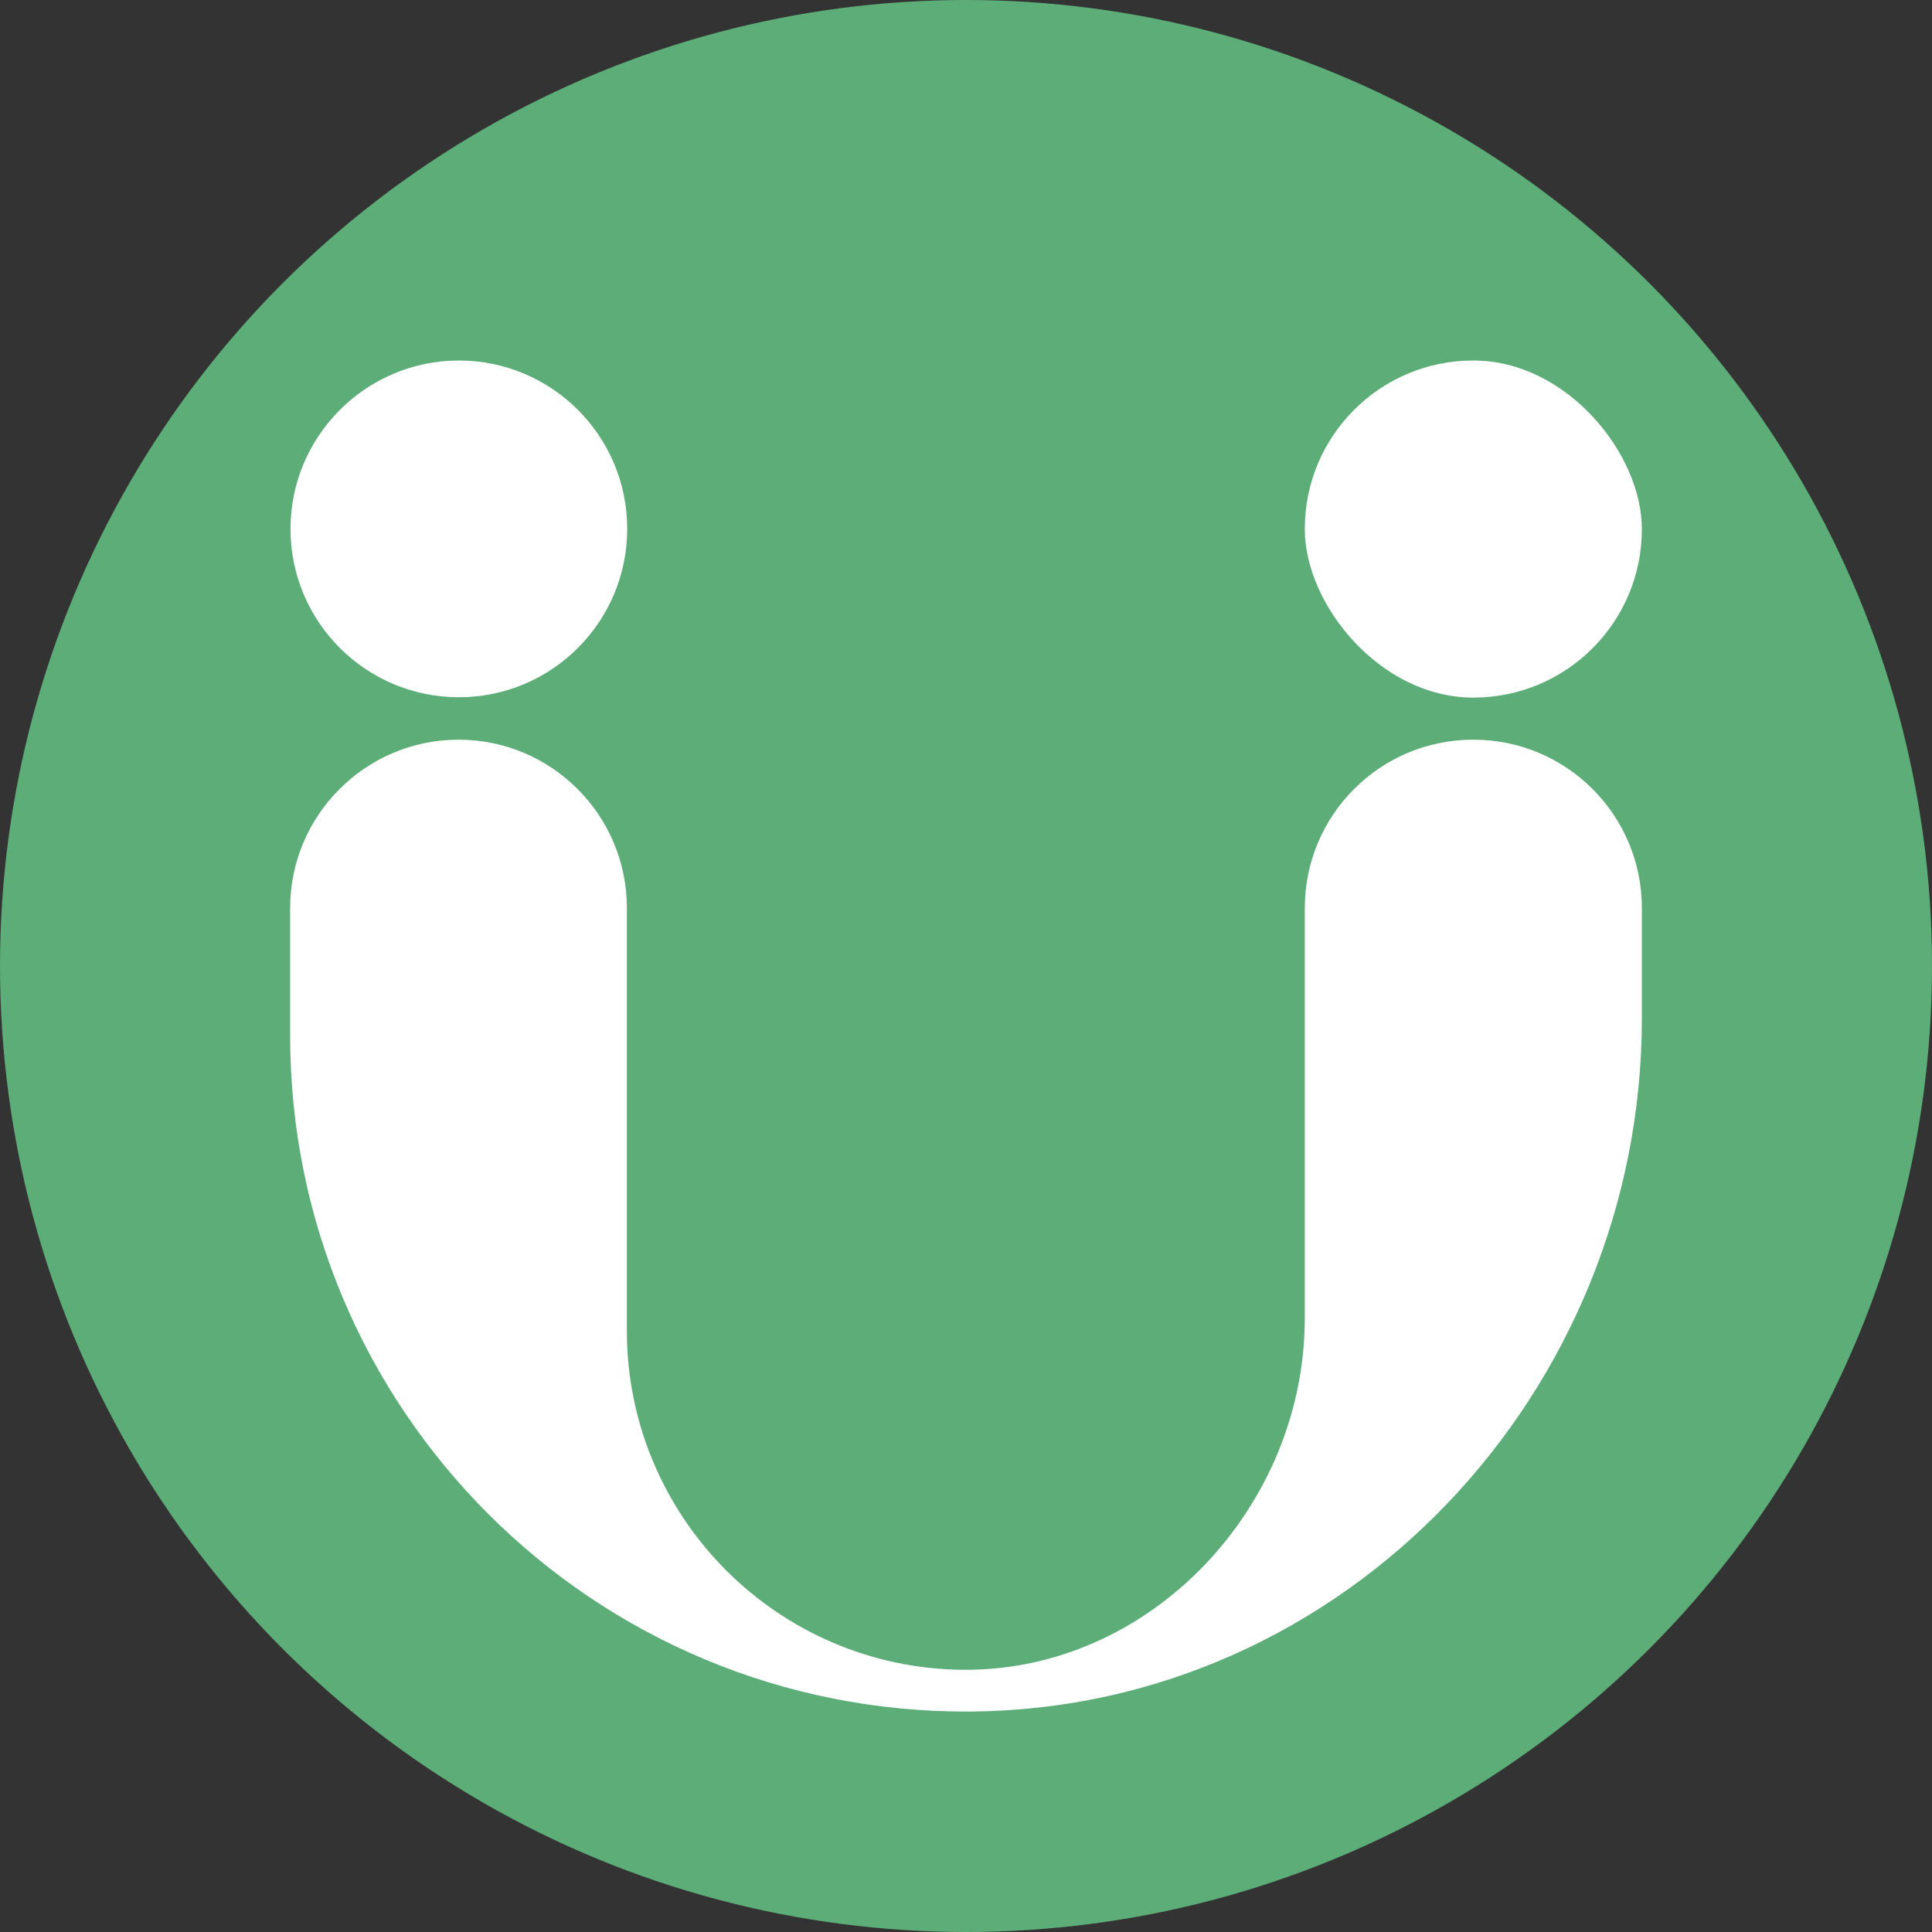
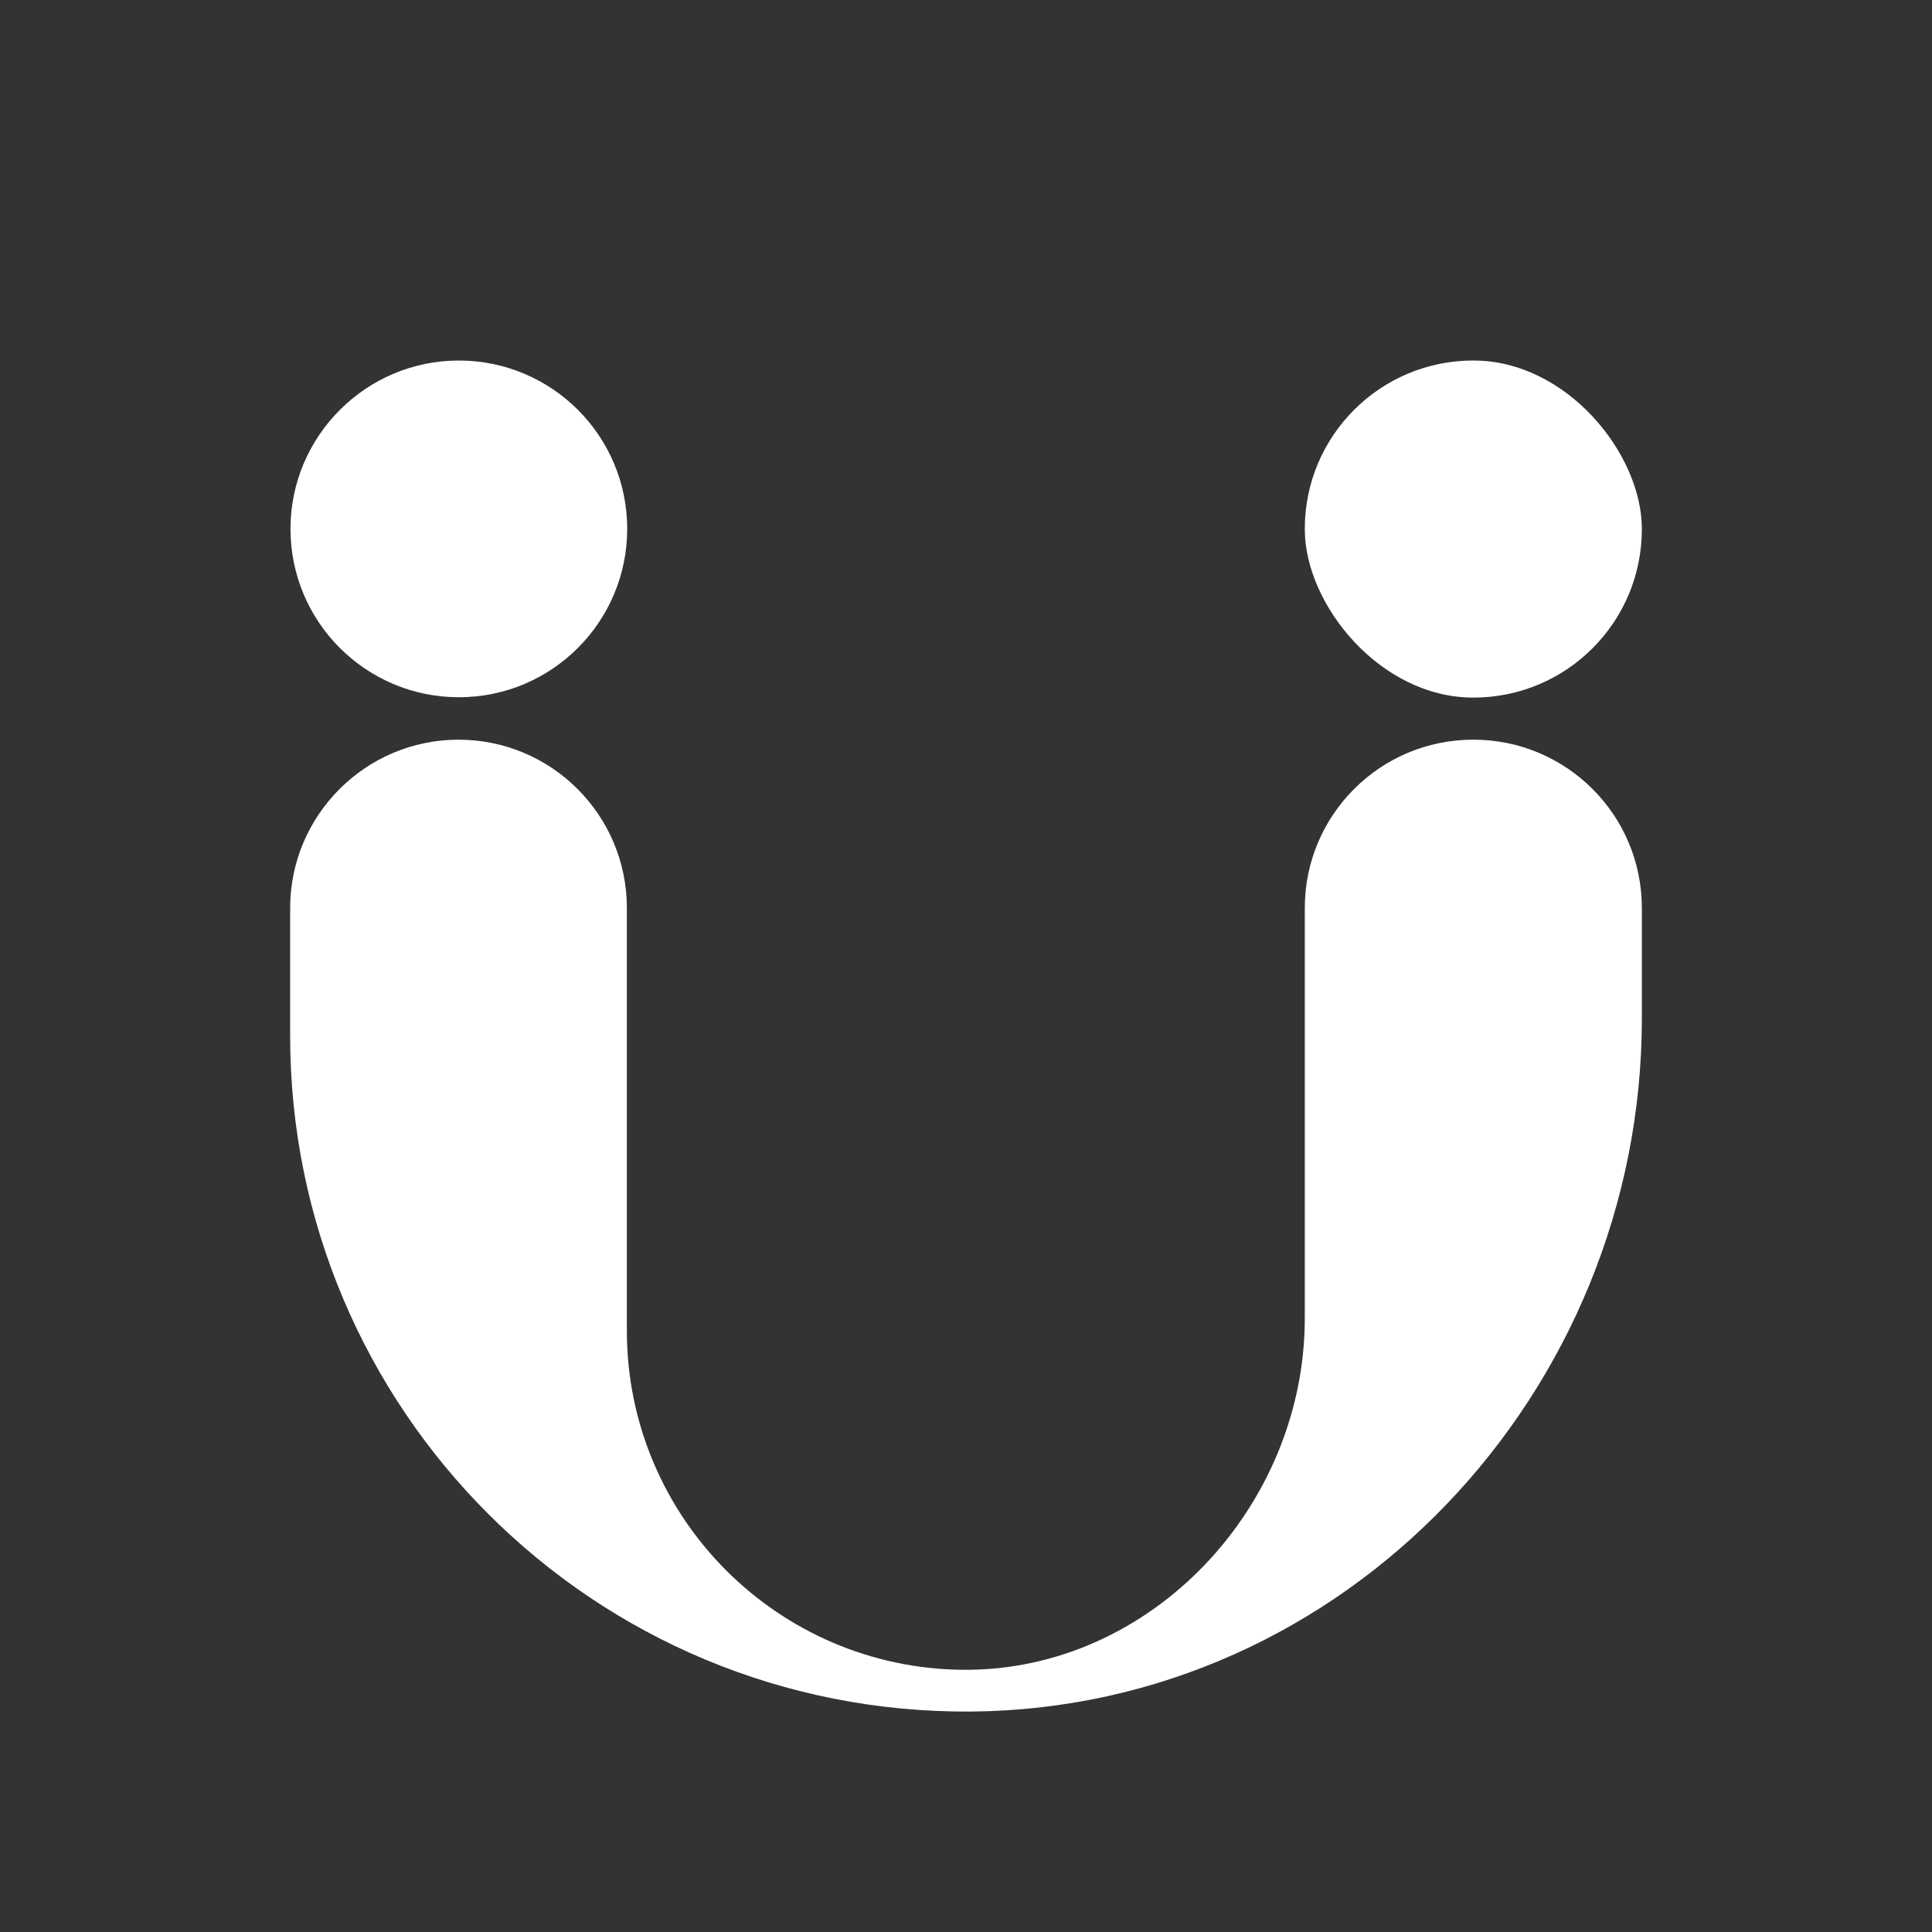
<svg xmlns="http://www.w3.org/2000/svg" id="Layer_1" data-name="Layer 1" viewBox="0 0 56 56">
  <rect x="0" y="0" width="56" height="56" fill="#333333" stroke="none" />
-   <circle cx="28" cy="28" r="28" style="fill: #5cad77;" />
  <g>
    <path d="m42.7,21.44c-2.7,0-4.88,2.19-4.88,4.88v11.89c0,5.45-4.45,10.23-9.9,10.19-2.68-.02-5.11-1.12-6.87-2.88-1.77-1.77-2.88-4.23-2.88-6.94v-12.26c0-2.7-2.19-4.88-4.88-4.88s-4.88,2.19-4.88,4.88v3.71c0,5.41,2.2,10.31,5.74,13.85,3.58,3.58,8.53,5.77,14,5.73,10.84-.09,19.44-9.25,19.44-20.09v-3.2c0-2.7-2.19-4.88-4.88-4.88Z" style="fill: #fff;" />
    <path d="m13.3,20.21c2.7,0,4.88-2.19,4.88-4.88h0c0-2.7-2.19-4.88-4.88-4.88s-4.88,2.19-4.88,4.88h0c0,2.7,2.19,4.88,4.88,4.88Z" style="fill: #fff;" />
    <rect x="37.82" y="10.45" width="9.77" height="9.77" rx="4.88" ry="4.88" style="fill: #fff;" />
  </g>
</svg>